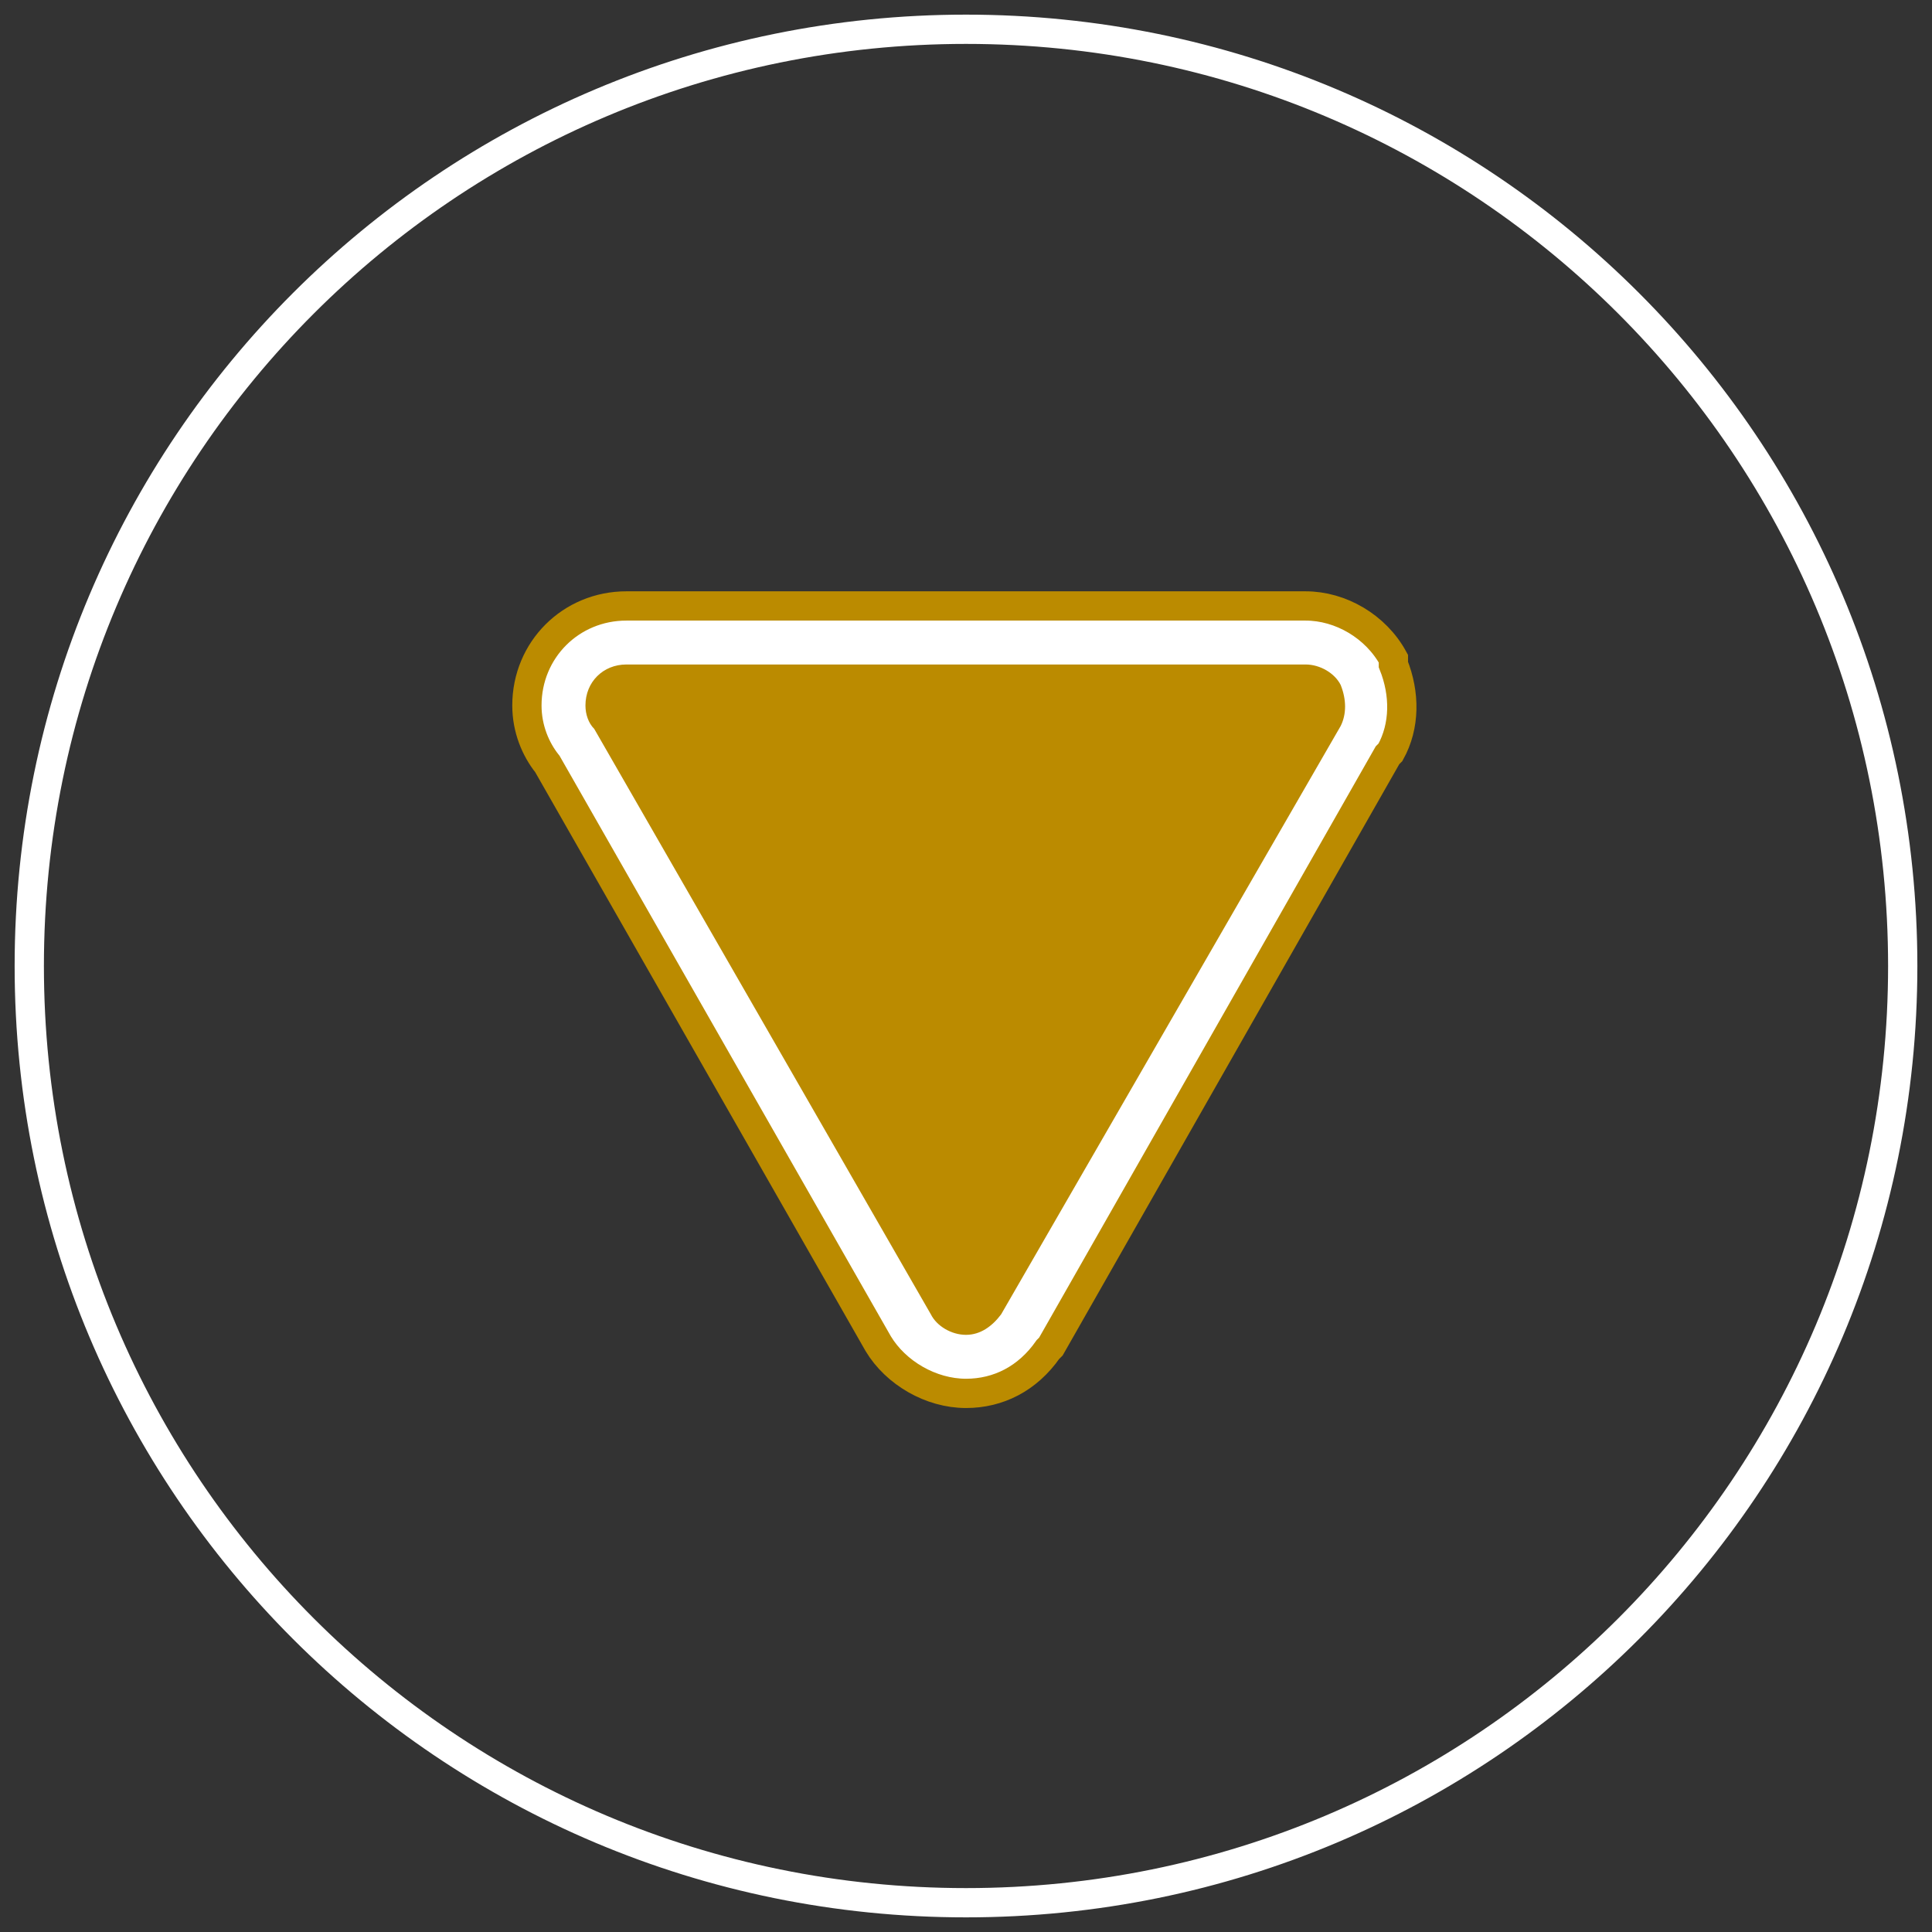
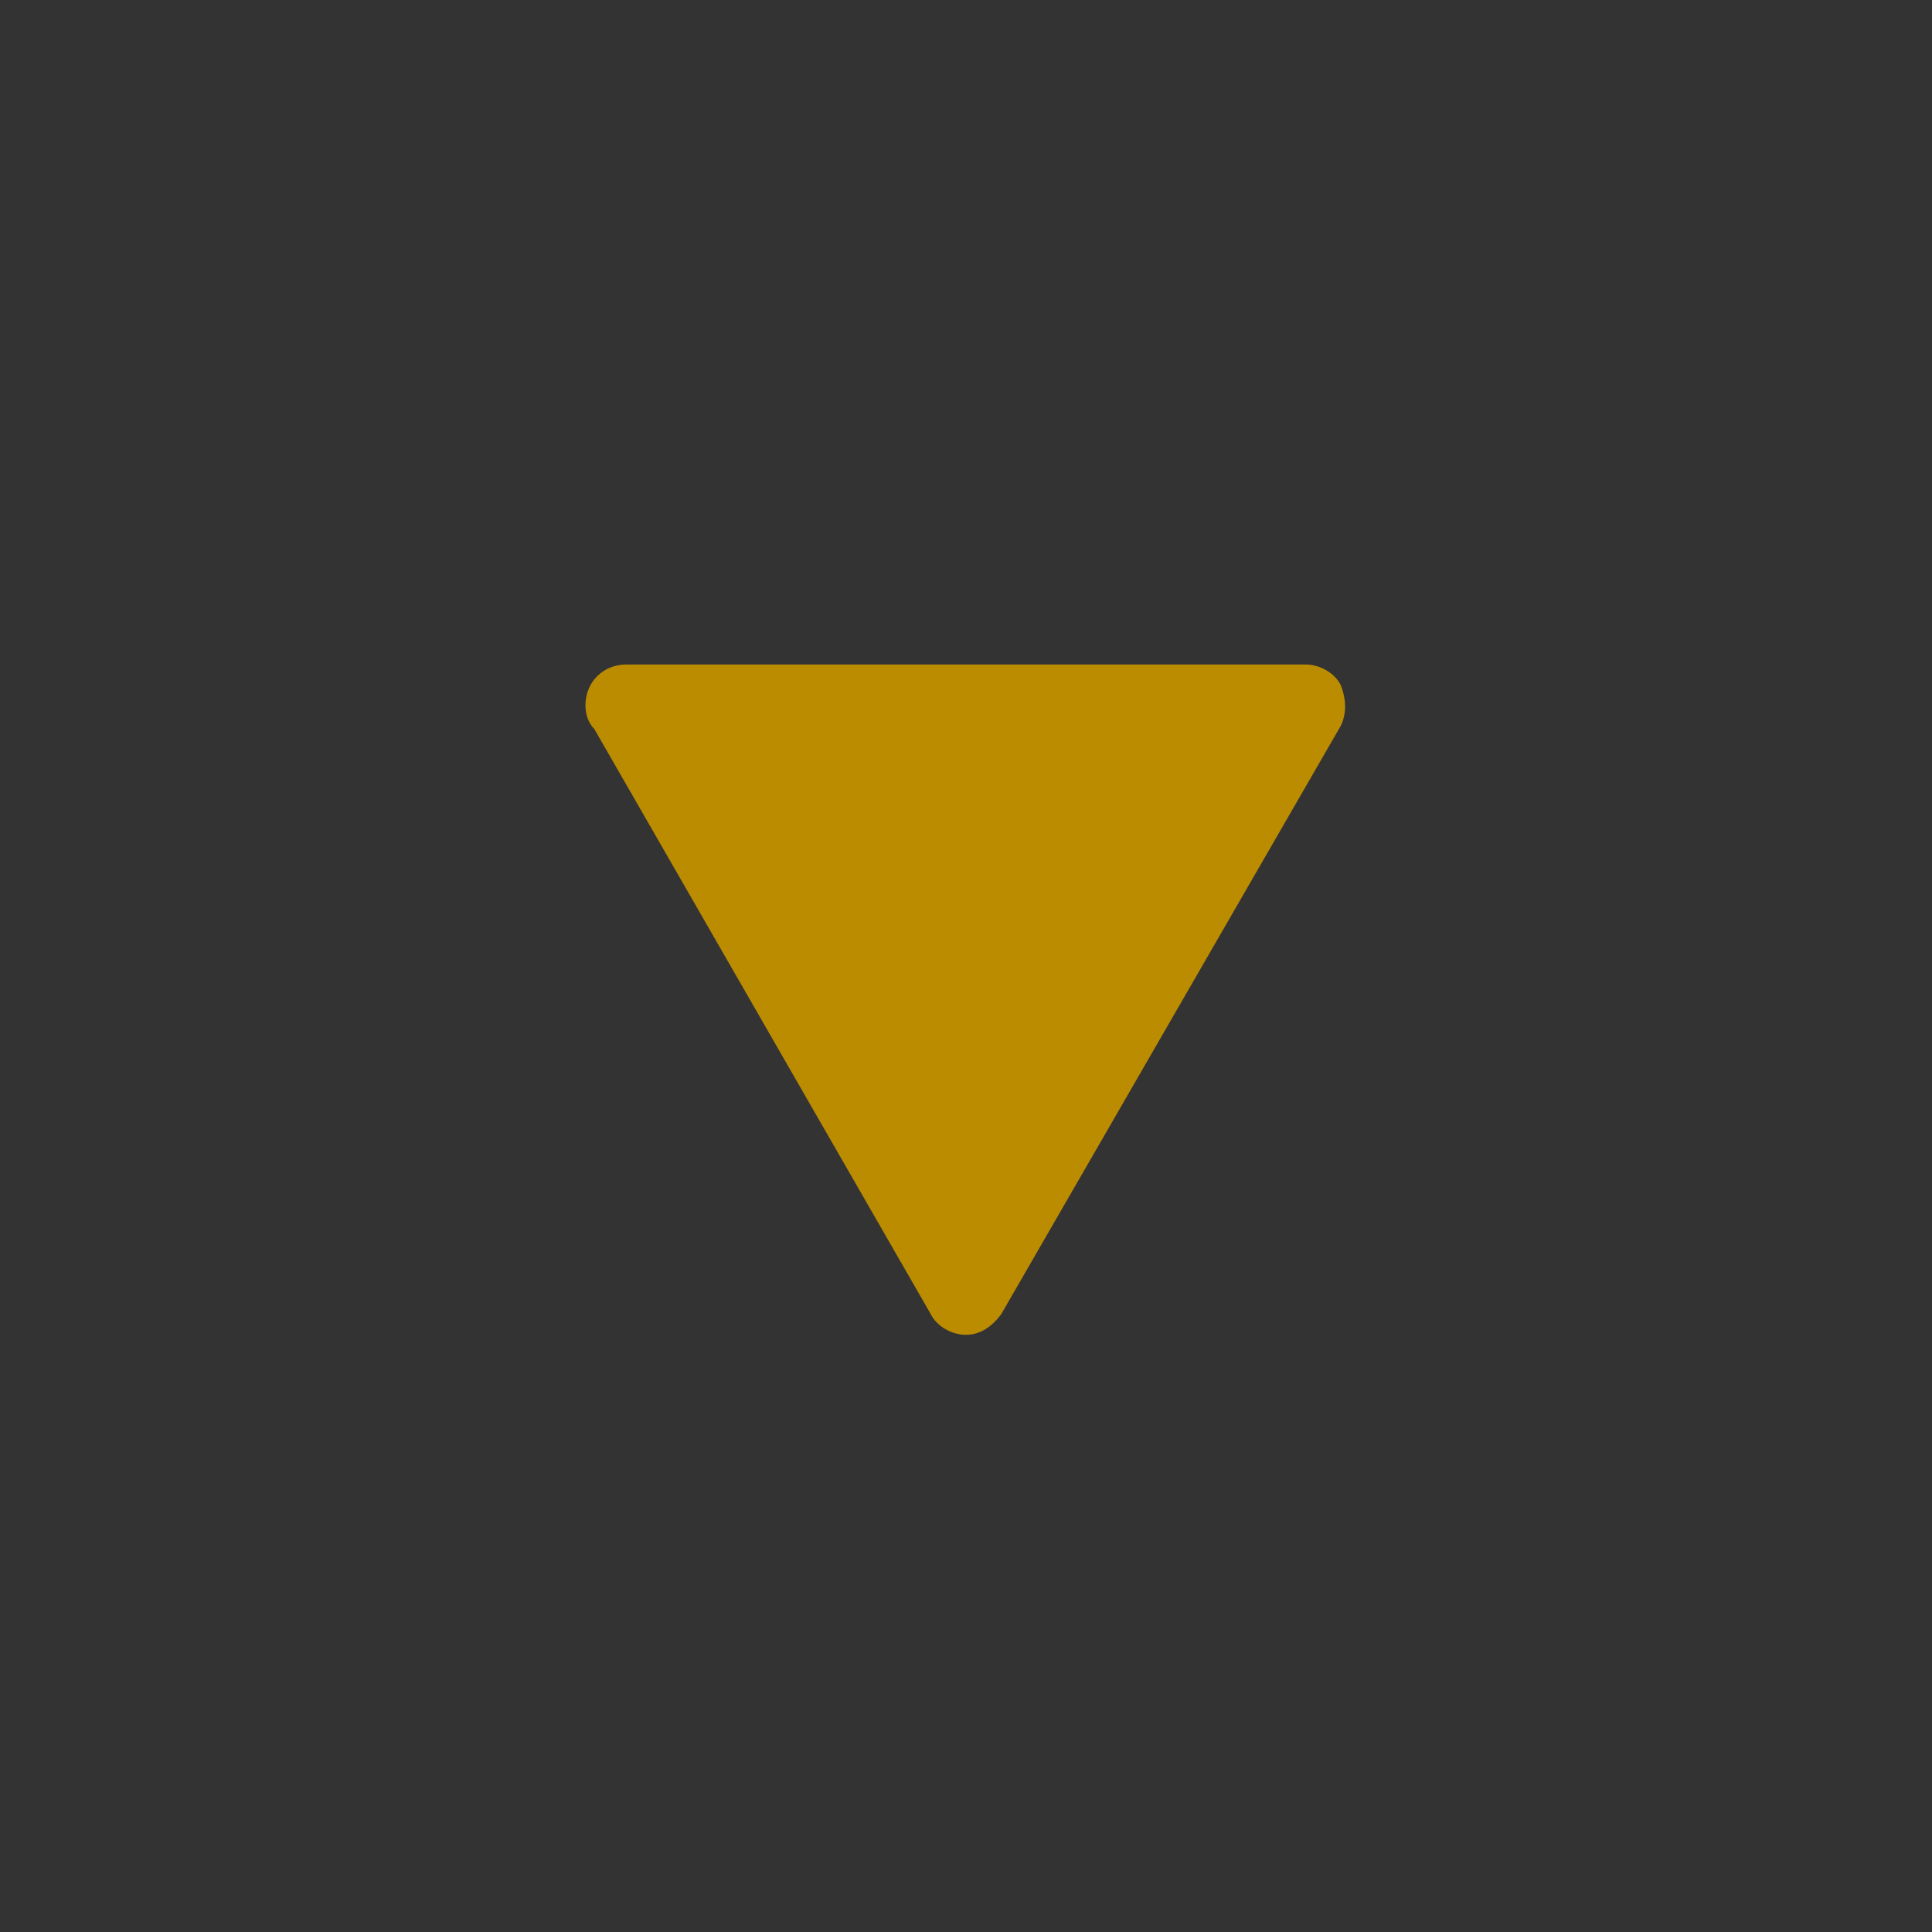
<svg xmlns="http://www.w3.org/2000/svg" version="1.1" id="Ebene_1" x="0px" y="0px" width="66px" height="66px" viewBox="0 0 66 66" enable-background="new 0 0 66 66" xml:space="preserve">
  <rect x="0" y="0" width="66" height="66" fill="#333333" stroke="none" />
-   <path fill="none" stroke="#FFFFFF" stroke-miterlimit="10" d="M33,65c17.7,0,32-14.3,32-32S50.7,1,33,1S1,15.3,1,33S15.3,65,33,65" />
-   <path fill="#FFFFFF" stroke="#BB8B00" stroke-miterlimit="10" d="M33,47.6c-1.2,0-2.4-0.7-3-1.7L18.7,26.1c-0.4-0.5-0.7-1.2-0.7-2  c0-1.9,1.5-3.4,3.4-3.4h23.2c1.2,0,2.4,0.7,3,1.8l0,0.1l0,0.1c0.4,1,0.4,2.1-0.1,3l-0.1,0.1L35.9,46l-0.1,0.1  C35.1,47.1,34.1,47.6,33,47.6z" />
  <path fill="#BB8B00" d="M20.3,24.9l11.5,20c0.2,0.4,0.7,0.7,1.2,0.7s0.9-0.3,1.2-0.7l11.6-20.1c0.2-0.4,0.2-0.9,0-1.4  c-0.2-0.4-0.7-0.7-1.2-0.7H21.4l0,0c-0.8,0-1.4,0.6-1.4,1.4C20,24.4,20.1,24.7,20.3,24.9z" />
</svg>